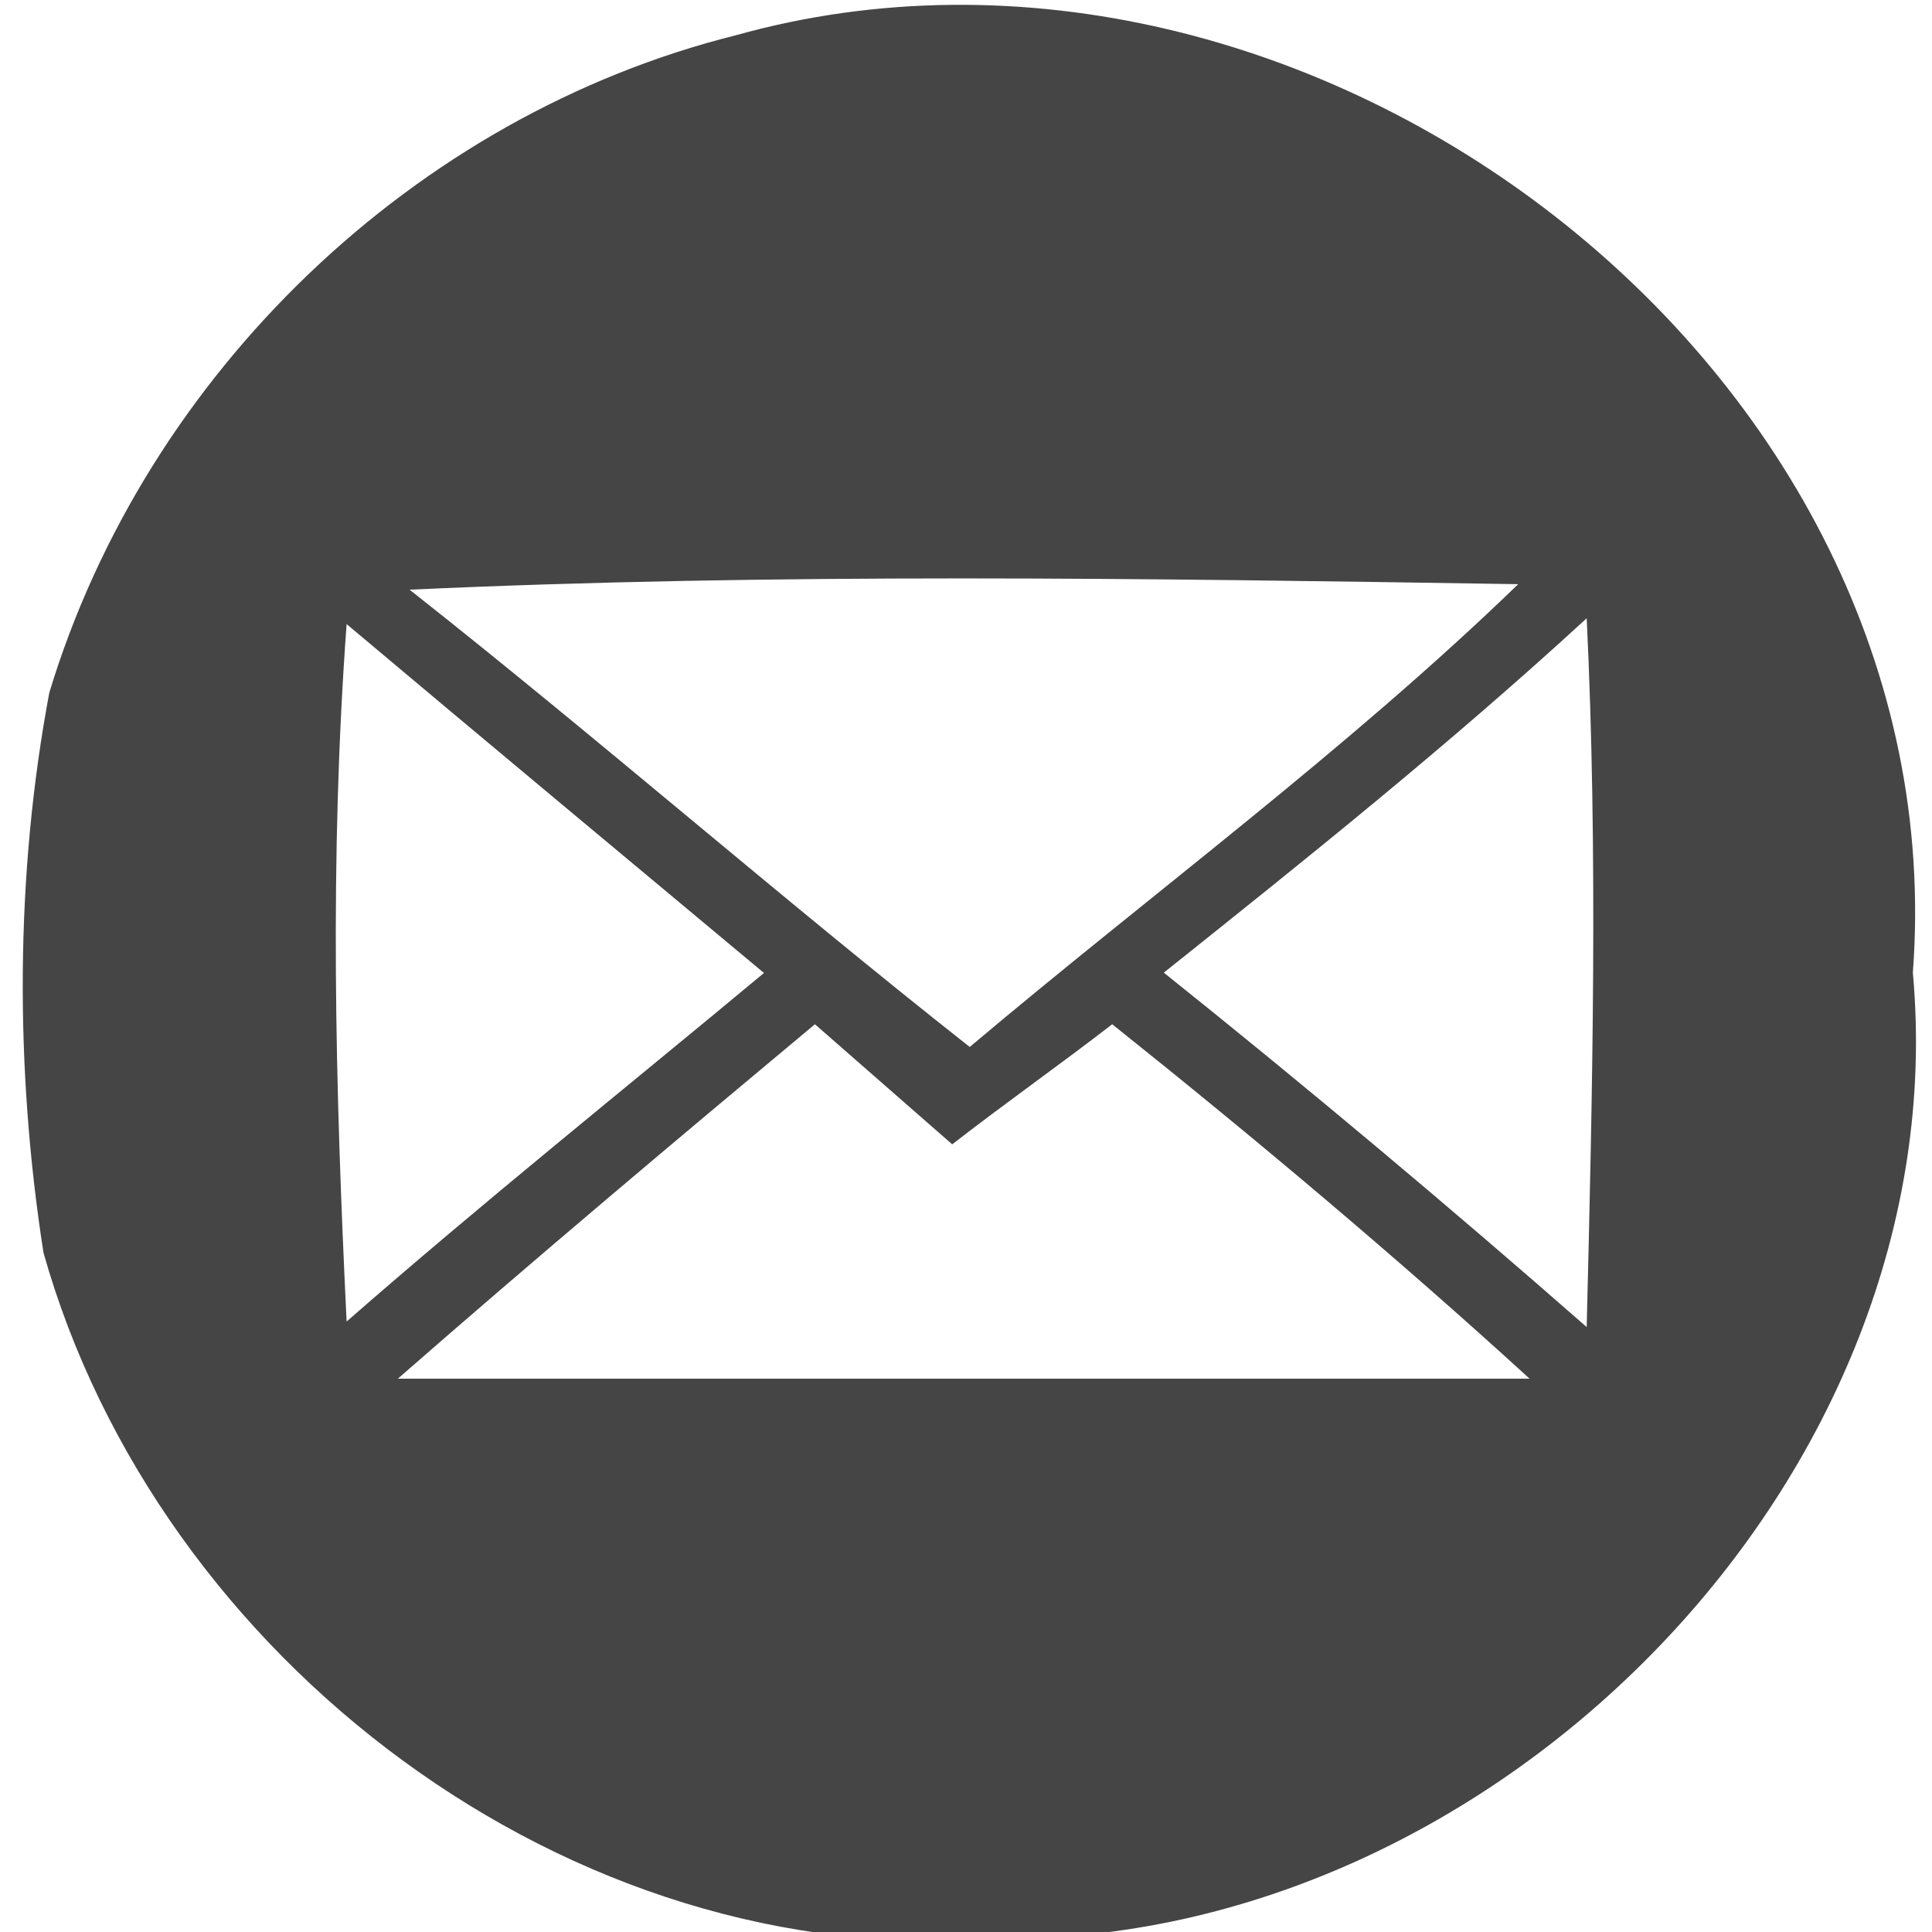
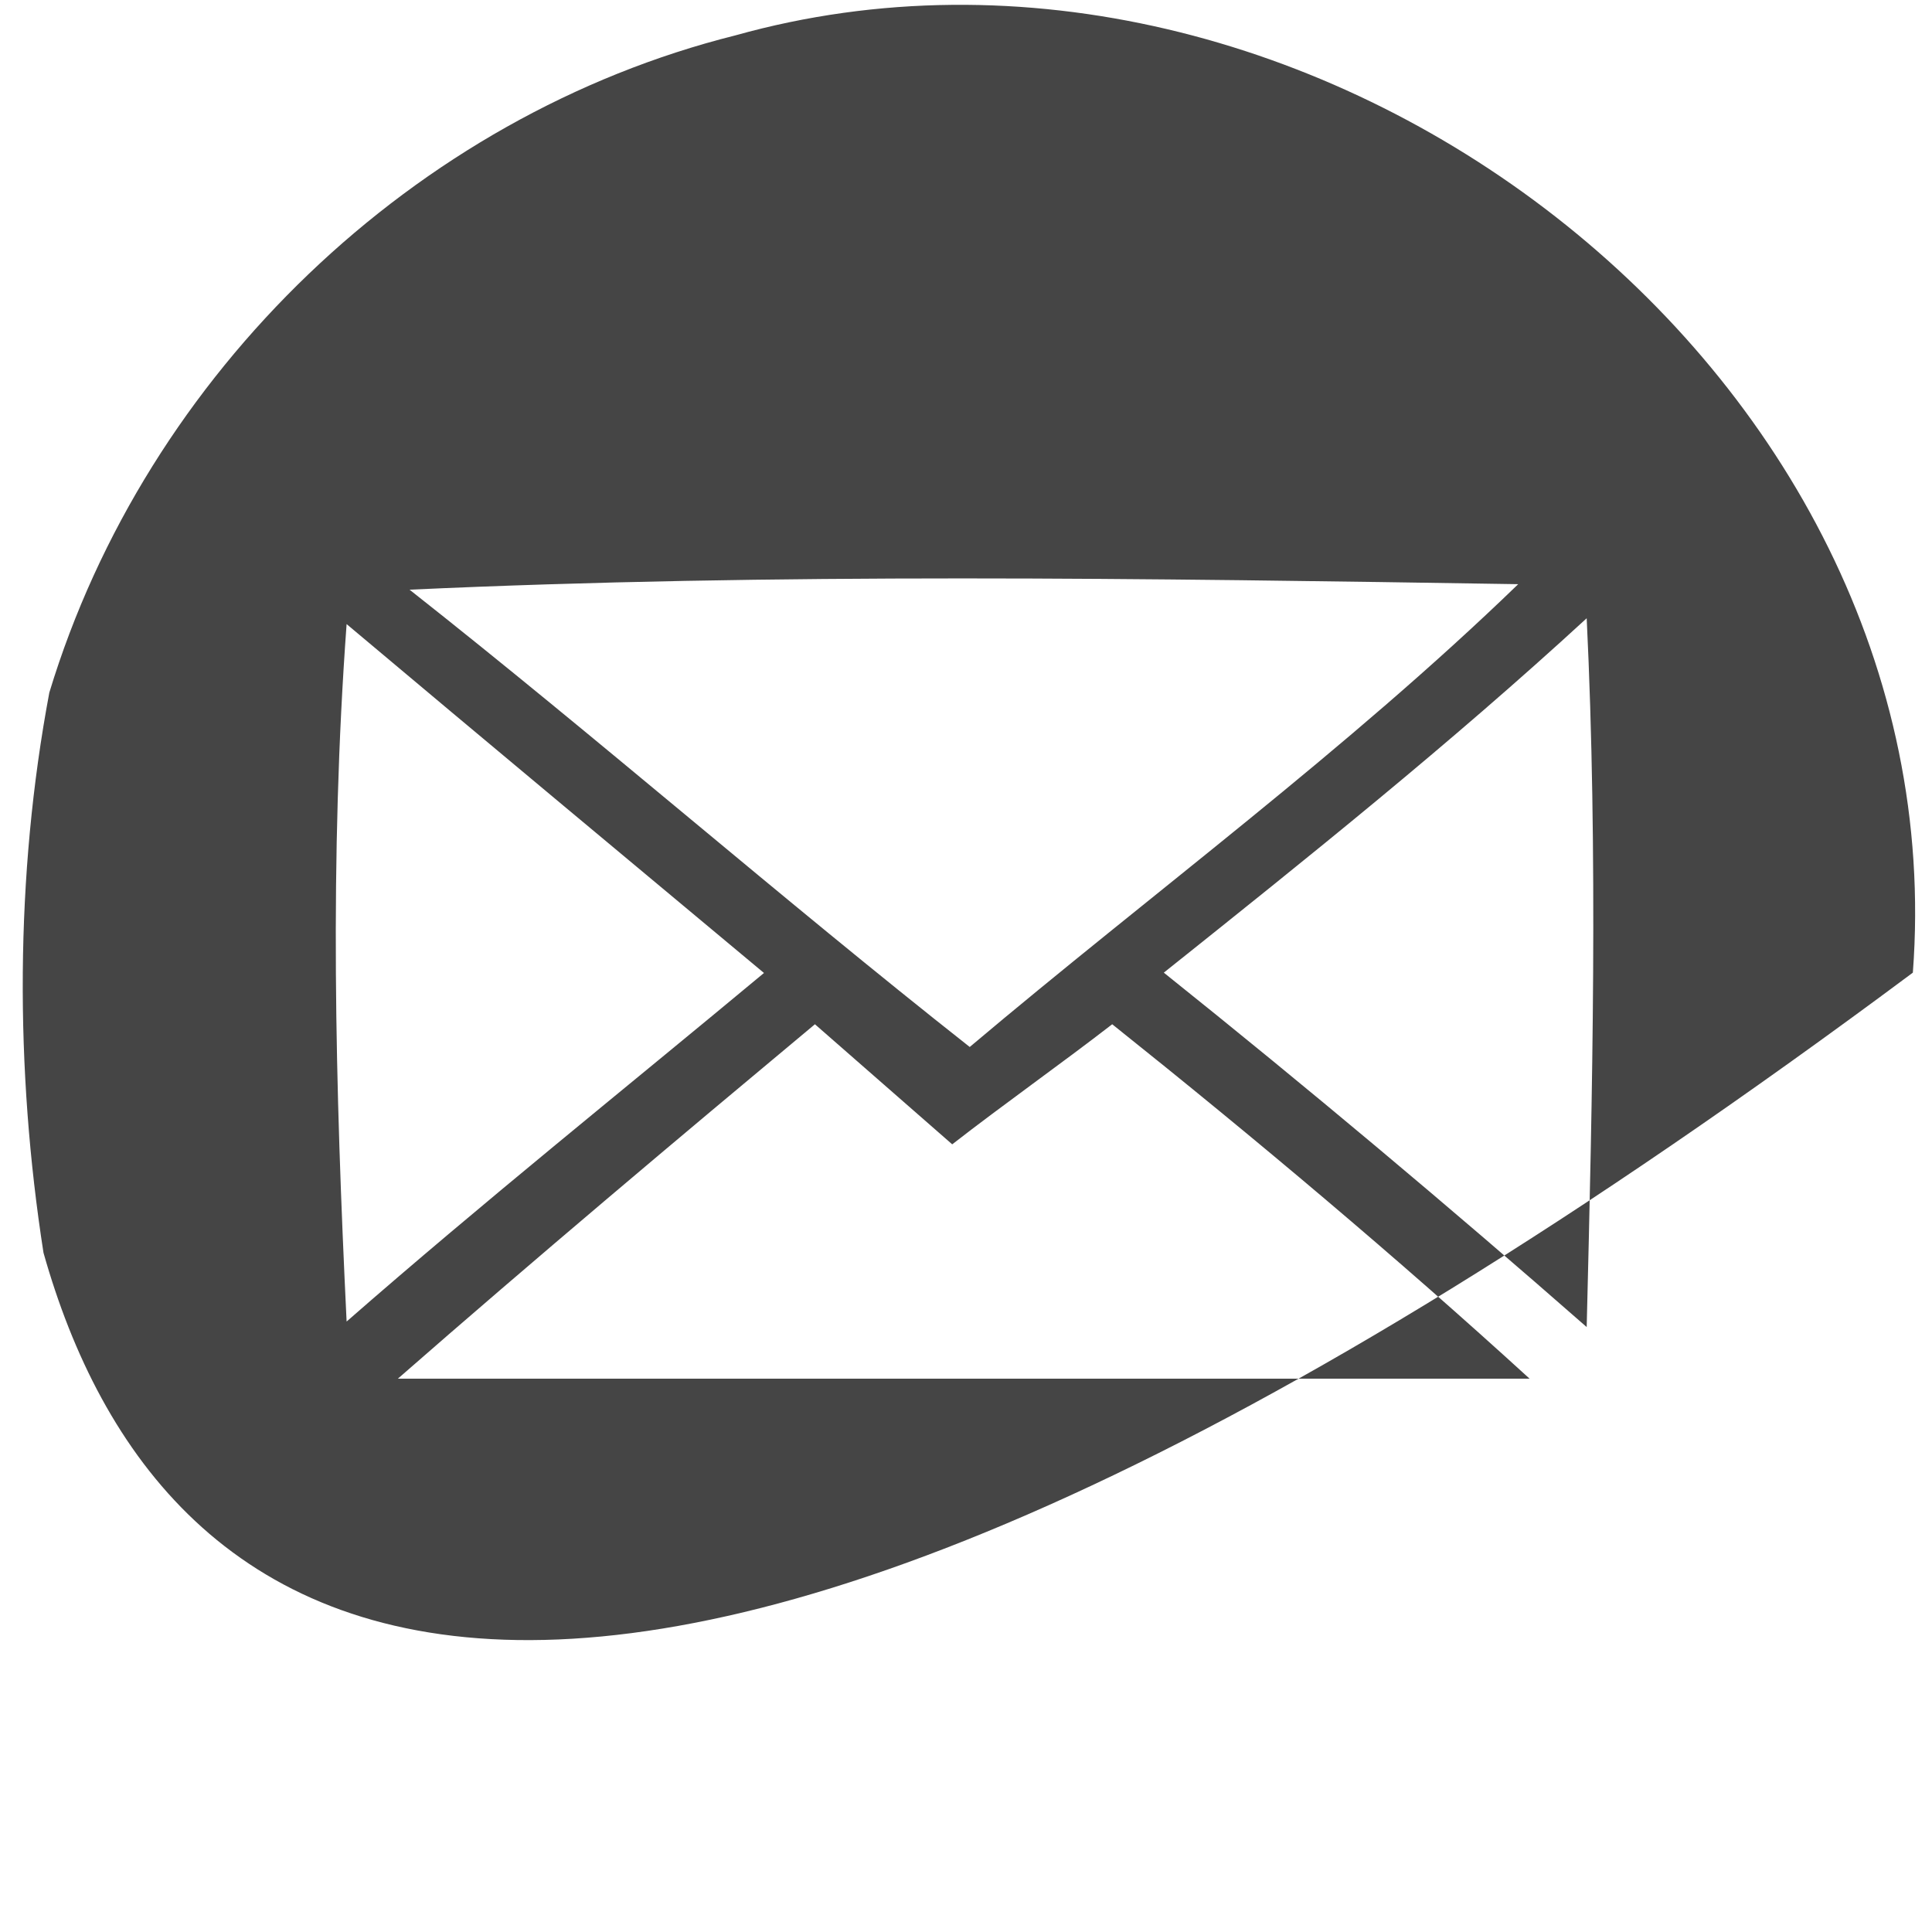
<svg xmlns="http://www.w3.org/2000/svg" version="1.1" id="Vrstva_1" x="0px" y="0px" viewBox="0 0 595.3 595.3" enable-background="new 0 0 595.3 595.3" xml:space="preserve">
  <g id="_x23_008000ff">
-     <path fill="#454545" d="M226.6,10.9c176.1-49.3,376.9,102.1,362.8,288.8c14.1,155-128.6,299.4-281.8,297.6   C175.5,607.9,48.7,511.1,13.4,386c-8.8-56.4-8.8-116.2,1.8-172.6C45.1,114.8,127.9,35.6,226.6,10.9 M126.2,181.7   c58.1,45.8,114.5,95.1,172.6,140.9C355.1,275.1,415,231.1,467.8,180C353.4,178.2,238.9,176.5,126.2,181.7 M106.8,192.3   c-5.3,72.2-3.5,142.7,0,214.9c42.3-37,86.3-72.2,128.6-107.4C193.1,264.5,150.8,229.3,106.8,192.3 M358.6,299.7   c44,35.2,88.1,72.2,130.3,109.2c1.8-72.2,3.5-146.2,0-218.4C446.7,229.3,402.7,264.5,358.6,299.7 M122.6,424.8   c116.2,0,232.5,0,348.7,0c-40.5-37-84.5-74-128.6-109.2c-15.9,12.3-33.5,24.7-49.3,37c-14.1-12.3-28.2-24.7-42.3-37   C208.9,350.8,164.9,387.8,122.6,424.8z" />
+     <path fill="#454545" d="M226.6,10.9c176.1-49.3,376.9,102.1,362.8,288.8C175.5,607.9,48.7,511.1,13.4,386c-8.8-56.4-8.8-116.2,1.8-172.6C45.1,114.8,127.9,35.6,226.6,10.9 M126.2,181.7   c58.1,45.8,114.5,95.1,172.6,140.9C355.1,275.1,415,231.1,467.8,180C353.4,178.2,238.9,176.5,126.2,181.7 M106.8,192.3   c-5.3,72.2-3.5,142.7,0,214.9c42.3-37,86.3-72.2,128.6-107.4C193.1,264.5,150.8,229.3,106.8,192.3 M358.6,299.7   c44,35.2,88.1,72.2,130.3,109.2c1.8-72.2,3.5-146.2,0-218.4C446.7,229.3,402.7,264.5,358.6,299.7 M122.6,424.8   c116.2,0,232.5,0,348.7,0c-40.5-37-84.5-74-128.6-109.2c-15.9,12.3-33.5,24.7-49.3,37c-14.1-12.3-28.2-24.7-42.3-37   C208.9,350.8,164.9,387.8,122.6,424.8z" />
  </g>
</svg>